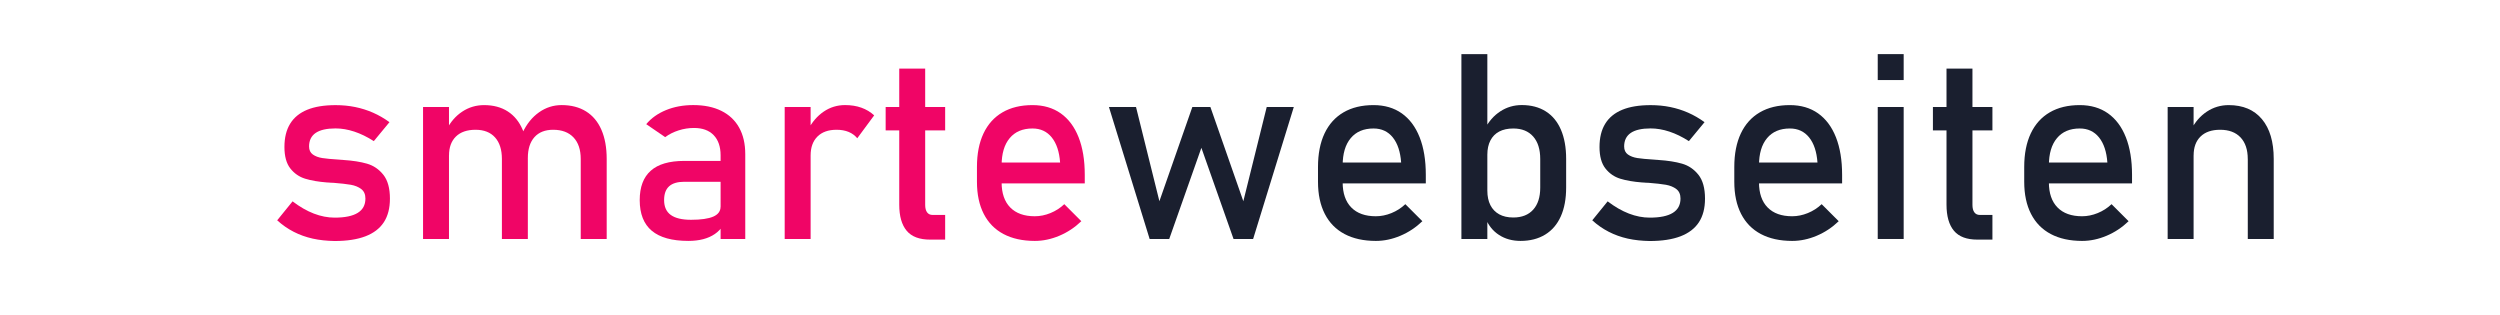
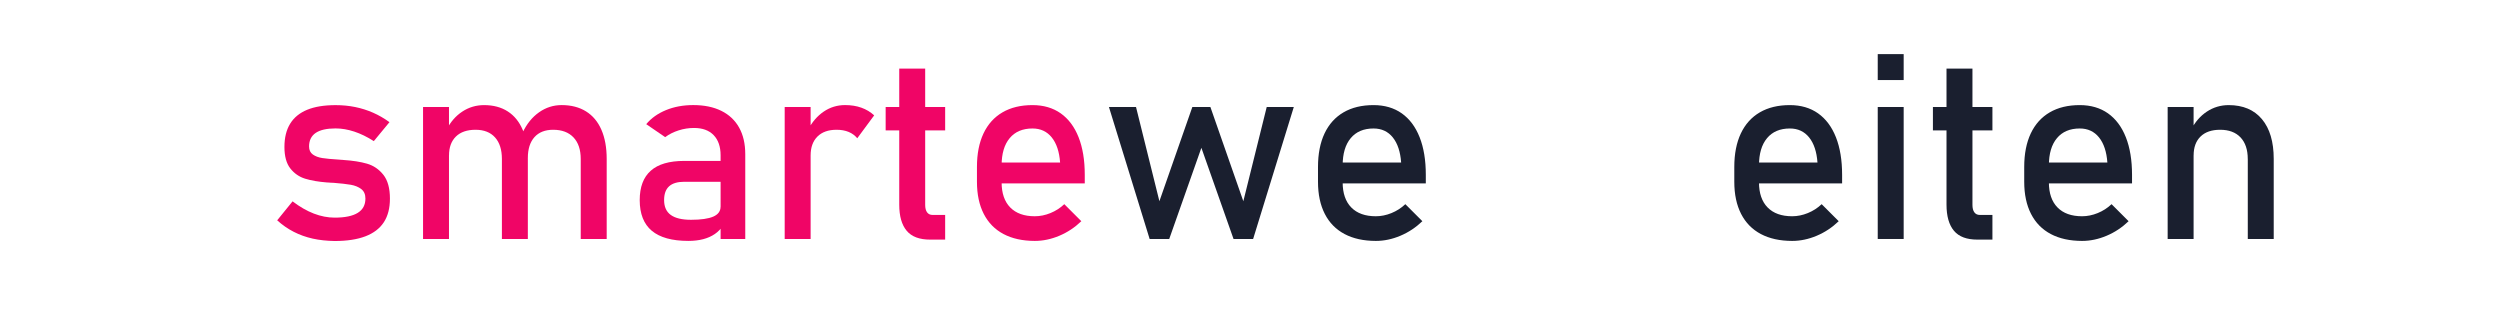
<svg xmlns="http://www.w3.org/2000/svg" version="1.1" id="Ebene_1" x="0px" y="0px" viewBox="0 0 960 120.89" style="enable-background:new 0 0 960 120.89;" xml:space="preserve">
  <style type="text/css">
	.st0{fill:#F00566;}
	.st1{fill:#1A1F2F;}
</style>
  <g>
    <g>
      <path class="st0" d="M120.09,91.63c-2.62-0.59-5.07-1.46-7.35-2.64c-2.28-1.17-4.38-2.64-6.3-4.39l5.91-7.28    c2.73,2.08,5.45,3.65,8.15,4.69c2.7,1.04,5.37,1.56,8.01,1.56c3.94,0,6.89-0.61,8.86-1.83c1.97-1.22,2.95-3.05,2.95-5.49    c0-1.63-0.54-2.85-1.61-3.66c-1.07-0.81-2.41-1.36-4-1.64c-1.6-0.28-3.84-0.53-6.74-0.76c-0.26,0-0.54-0.01-0.83-0.02    c-0.29-0.02-0.57-0.04-0.83-0.07c-0.13,0-0.26-0.01-0.39-0.02c-0.13-0.02-0.26-0.02-0.39-0.02c-3.29-0.26-6.07-0.74-8.35-1.44    c-2.28-0.7-4.17-2.01-5.69-3.93c-1.51-1.92-2.27-4.67-2.27-8.25c0-3.58,0.73-6.56,2.2-8.94c1.46-2.38,3.65-4.16,6.54-5.35    c2.9-1.19,6.53-1.78,10.89-1.78c2.64,0,5.15,0.24,7.54,0.73s4.68,1.21,6.86,2.17c2.18,0.96,4.28,2.17,6.3,3.64l-6.01,7.28    c-2.54-1.63-5.04-2.85-7.5-3.66c-2.46-0.81-4.86-1.22-7.2-1.22c-3.39,0-5.92,0.58-7.62,1.73c-1.69,1.16-2.54,2.89-2.54,5.2    c0,1.37,0.48,2.39,1.44,3.08c0.96,0.68,2.17,1.14,3.64,1.37c1.46,0.23,3.55,0.42,6.25,0.59c0.2,0.03,0.4,0.05,0.61,0.05    c0.21,0,0.43,0.02,0.66,0.05c0.1,0,0.2,0,0.29,0s0.2,0.02,0.29,0.05c3.55,0.23,6.57,0.7,9.06,1.42c2.49,0.72,4.58,2.13,6.27,4.25    c1.69,2.12,2.54,5.18,2.54,9.18c0,3.65-0.78,6.67-2.34,9.06s-3.91,4.19-7.06,5.4c-3.14,1.2-7.09,1.81-11.84,1.81    C125.52,92.5,122.71,92.21,120.09,91.63z" />
      <path class="st0" d="M162.45,41.09h9.96v50.68h-9.96V41.09z M192.73,61.06c0-3.58-0.88-6.35-2.64-8.3s-4.25-2.93-7.47-2.93    c-3.26,0-5.77,0.86-7.54,2.59c-1.77,1.73-2.66,4.15-2.66,7.28l-1.03-9.77c1.56-3.06,3.6-5.42,6.13-7.08    c2.52-1.66,5.31-2.49,8.37-2.49c3.55,0,6.58,0.81,9.08,2.42c2.51,1.61,4.42,3.96,5.74,7.06c1.32,3.09,1.98,6.82,1.98,11.18v30.76    h-9.96V61.06z M223,61.06c0-3.58-0.93-6.35-2.78-8.3s-4.46-2.93-7.81-2.93c-3.09,0-5.49,0.94-7.18,2.83    c-1.69,1.89-2.54,4.56-2.54,8.01l-2-9.77c1.59-3.35,3.7-5.95,6.32-7.79c2.62-1.84,5.51-2.76,8.67-2.76c3.65,0,6.76,0.81,9.35,2.42    s4.56,3.96,5.91,7.06c1.35,3.09,2.03,6.82,2.03,11.18v30.76H223V61.06z" />
      <path class="st0" d="M250.29,88.62c-3.09-2.59-4.64-6.52-4.64-11.79c0-5.01,1.42-8.77,4.25-11.28c2.83-2.51,7.11-3.76,12.84-3.76    h14.4l0.68,8.01h-15.04c-2.6,0-4.55,0.58-5.83,1.73c-1.29,1.16-1.93,2.92-1.93,5.3c0,2.57,0.85,4.48,2.56,5.71    c1.71,1.24,4.3,1.86,7.79,1.86c3.81,0,6.65-0.41,8.52-1.22c1.87-0.81,2.81-2.08,2.81-3.81l1.03,7.13    c-0.88,1.37-1.96,2.49-3.25,3.37c-1.29,0.88-2.78,1.54-4.47,1.98c-1.69,0.44-3.6,0.66-5.71,0.66    C258.06,92.5,253.39,91.21,250.29,88.62z M276.71,59.64c0-3.32-0.89-5.9-2.66-7.74c-1.77-1.84-4.29-2.76-7.54-2.76    c-2.02,0-4,0.31-5.93,0.93c-1.94,0.62-3.65,1.48-5.15,2.59l-7.28-4.98c1.92-2.31,4.45-4.11,7.59-5.4    c3.14-1.29,6.63-1.93,10.47-1.93c4.2,0,7.8,0.74,10.79,2.22c2.99,1.48,5.27,3.63,6.84,6.45c1.56,2.82,2.34,6.21,2.34,10.18v32.57    h-9.47V59.64z" />
      <path class="st0" d="M301.32,41.09h9.96v50.68h-9.96V41.09z M325.88,50.66c-1.33-0.55-2.88-0.83-4.64-0.83    c-3.16,0-5.61,0.87-7.35,2.61c-1.74,1.74-2.61,4.16-2.61,7.25l-1.03-9.77c1.56-3.03,3.58-5.38,6.05-7.06    c2.47-1.68,5.21-2.51,8.2-2.51c2.31,0,4.4,0.33,6.27,1c1.87,0.67,3.51,1.65,4.91,2.95l-6.49,8.79    C328.32,52.03,327.21,51.21,325.88,50.66z" />
      <path class="st0" d="M340.09,41.09h22.85v8.98h-22.85V41.09z M348.17,88.62c-1.9-2.26-2.86-5.61-2.86-10.03V26.34h9.96v52.34    c0,1.24,0.24,2.19,0.73,2.86c0.49,0.67,1.2,1,2.15,1h4.79v9.47h-5.76C353.08,92.02,350.07,90.89,348.17,88.62z" />
      <path class="st0" d="M385.35,89.87c-3.32-1.76-5.85-4.34-7.59-7.74c-1.74-3.4-2.61-7.51-2.61-12.33v-5.71    c0-5.01,0.84-9.29,2.51-12.84c1.68-3.55,4.11-6.25,7.3-8.11c3.19-1.86,7.03-2.78,11.52-2.78c4.23,0,7.84,1.06,10.84,3.17    c2.99,2.12,5.28,5.18,6.86,9.18c1.58,4,2.37,8.81,2.37,14.4v3.32h-34.18v-8.01h24.71c-0.29-4.13-1.36-7.35-3.2-9.64    c-1.84-2.29-4.31-3.44-7.4-3.44c-3.78,0-6.7,1.24-8.76,3.71c-2.07,2.47-3.1,5.97-3.1,10.5V70c0,4.2,1.11,7.42,3.32,9.67    c2.21,2.25,5.35,3.37,9.42,3.37c2.02,0,4.02-0.41,6.01-1.22c1.99-0.81,3.76-1.95,5.32-3.42l6.54,6.54    c-2.51,2.41-5.32,4.27-8.45,5.59c-3.13,1.32-6.27,1.98-9.42,1.98C392.68,92.5,388.67,91.63,385.35,89.87z" />
      <path class="st1" d="M425.83,41.09h10.4l8.98,36.18l12.65-36.18h6.93l12.65,36.18l8.98-36.18h10.4L481.2,91.77h-7.52l-12.35-35.01    l-12.35,35.01h-7.52L425.83,41.09z" />
      <path class="st1" d="M516.31,89.87c-3.32-1.76-5.85-4.34-7.59-7.74c-1.74-3.4-2.61-7.51-2.61-12.33v-5.71    c0-5.01,0.84-9.29,2.51-12.84c1.68-3.55,4.11-6.25,7.3-8.11c3.19-1.86,7.03-2.78,11.52-2.78c4.23,0,7.84,1.06,10.84,3.17    c2.99,2.12,5.28,5.18,6.86,9.18c1.58,4,2.37,8.81,2.37,14.4v3.32h-34.18v-8.01h24.71c-0.29-4.13-1.36-7.35-3.2-9.64    c-1.84-2.29-4.31-3.44-7.4-3.44c-3.78,0-6.7,1.24-8.76,3.71c-2.07,2.47-3.1,5.97-3.1,10.5V70c0,4.2,1.11,7.42,3.32,9.67    c2.21,2.25,5.35,3.37,9.42,3.37c2.02,0,4.02-0.41,6.01-1.22c1.99-0.81,3.76-1.95,5.32-3.42l6.54,6.54    c-2.51,2.41-5.32,4.27-8.45,5.59c-3.13,1.32-6.27,1.98-9.42,1.98C523.63,92.5,519.63,91.63,516.31,89.87z" />
-       <path class="st1" d="M561.18,20.78h9.96v71h-9.96V20.78z M575.64,90.23c-2.34-1.51-4.07-3.65-5.18-6.42l0.68-10.6    c0,2.18,0.39,4.04,1.17,5.57c0.78,1.53,1.91,2.7,3.39,3.52c1.48,0.81,3.28,1.22,5.4,1.22c3.29,0,5.83-1,7.64-3    s2.71-4.83,2.71-8.47V61.06c0-3.71-0.9-6.59-2.71-8.64s-4.35-3.08-7.64-3.08c-2.12,0-3.92,0.39-5.4,1.17    c-1.48,0.78-2.61,1.93-3.39,3.44s-1.17,3.33-1.17,5.44l-1.03-9.77c1.53-2.96,3.53-5.25,6.01-6.86c2.47-1.61,5.22-2.42,8.25-2.42    c3.58,0,6.65,0.81,9.2,2.42c2.55,1.61,4.5,3.96,5.83,7.06c1.33,3.09,2,6.82,2,11.18v11.04c0,4.3-0.68,7.98-2.05,11.04    c-1.37,3.06-3.37,5.4-6.01,7.01c-2.64,1.61-5.79,2.42-9.47,2.42C580.73,92.5,577.98,91.75,575.64,90.23z" />
-       <path class="st1" d="M625.08,91.63c-2.62-0.59-5.07-1.46-7.35-2.64c-2.28-1.17-4.38-2.64-6.3-4.39l5.91-7.28    c2.73,2.08,5.45,3.65,8.15,4.69c2.7,1.04,5.37,1.56,8.01,1.56c3.94,0,6.89-0.61,8.86-1.83c1.97-1.22,2.95-3.05,2.95-5.49    c0-1.63-0.54-2.85-1.61-3.66c-1.07-0.81-2.41-1.36-4-1.64c-1.6-0.28-3.84-0.53-6.74-0.76c-0.26,0-0.54-0.01-0.83-0.02    c-0.29-0.02-0.57-0.04-0.83-0.07c-0.13,0-0.26-0.01-0.39-0.02c-0.13-0.02-0.26-0.02-0.39-0.02c-3.29-0.26-6.07-0.74-8.35-1.44    c-2.28-0.7-4.17-2.01-5.69-3.93c-1.51-1.92-2.27-4.67-2.27-8.25c0-3.58,0.73-6.56,2.2-8.94c1.46-2.38,3.65-4.16,6.54-5.35    c2.9-1.19,6.53-1.78,10.89-1.78c2.64,0,5.15,0.24,7.54,0.73s4.68,1.21,6.86,2.17c2.18,0.96,4.28,2.17,6.3,3.64l-6.01,7.28    c-2.54-1.63-5.04-2.85-7.5-3.66c-2.46-0.81-4.86-1.22-7.2-1.22c-3.39,0-5.92,0.58-7.62,1.73c-1.69,1.16-2.54,2.89-2.54,5.2    c0,1.37,0.48,2.39,1.44,3.08c0.96,0.68,2.17,1.14,3.64,1.37c1.46,0.23,3.55,0.42,6.25,0.59c0.2,0.03,0.4,0.05,0.61,0.05    c0.21,0,0.43,0.02,0.66,0.05c0.1,0,0.2,0,0.29,0s0.2,0.02,0.29,0.05c3.55,0.23,6.57,0.7,9.06,1.42c2.49,0.72,4.58,2.13,6.27,4.25    c1.69,2.12,2.54,5.18,2.54,9.18c0,3.65-0.78,6.67-2.34,9.06s-3.92,4.19-7.06,5.4c-3.14,1.2-7.09,1.81-11.84,1.81    C630.5,92.5,627.7,92.21,625.08,91.63z" />
      <path class="st1" d="M676.17,89.87c-3.32-1.76-5.85-4.34-7.59-7.74c-1.74-3.4-2.61-7.51-2.61-12.33v-5.71    c0-5.01,0.84-9.29,2.51-12.84c1.68-3.55,4.11-6.25,7.3-8.11c3.19-1.86,7.03-2.78,11.52-2.78c4.23,0,7.84,1.06,10.84,3.17    c2.99,2.12,5.28,5.18,6.86,9.18c1.58,4,2.37,8.81,2.37,14.4v3.32H673.2v-8.01h24.71c-0.29-4.13-1.36-7.35-3.2-9.64    c-1.84-2.29-4.31-3.44-7.4-3.44c-3.78,0-6.7,1.24-8.76,3.71c-2.07,2.47-3.1,5.97-3.1,10.5V70c0,4.2,1.11,7.42,3.32,9.67    c2.21,2.25,5.35,3.37,9.42,3.37c2.02,0,4.02-0.41,6.01-1.22c1.99-0.81,3.76-1.95,5.32-3.42l6.54,6.54    c-2.51,2.41-5.32,4.27-8.45,5.59c-3.13,1.32-6.27,1.98-9.42,1.98C683.5,92.5,679.49,91.63,676.17,89.87z" />
      <path class="st1" d="M721.05,20.78h9.96v9.96h-9.96V20.78z M721.05,41.09h9.96v50.68h-9.96V41.09z" />
      <path class="st1" d="M742.24,41.09h22.85v8.98h-22.85V41.09z M750.32,88.62c-1.9-2.26-2.86-5.61-2.86-10.03V26.34h9.96v52.34    c0,1.24,0.24,2.19,0.73,2.86c0.49,0.67,1.2,1,2.15,1h4.79v9.47h-5.76C755.23,92.02,752.22,90.89,750.32,88.62z" />
      <path class="st1" d="M787.5,89.87c-3.32-1.76-5.85-4.34-7.59-7.74c-1.74-3.4-2.61-7.51-2.61-12.33v-5.71    c0-5.01,0.84-9.29,2.51-12.84c1.68-3.55,4.11-6.25,7.3-8.11c3.19-1.86,7.03-2.78,11.52-2.78c4.23,0,7.84,1.06,10.84,3.17    c2.99,2.12,5.28,5.18,6.86,9.18c1.58,4,2.37,8.81,2.37,14.4v3.32h-34.18v-8.01h24.71c-0.29-4.13-1.36-7.35-3.2-9.64    c-1.84-2.29-4.31-3.44-7.4-3.44c-3.78,0-6.7,1.24-8.76,3.71c-2.07,2.47-3.1,5.97-3.1,10.5V70c0,4.2,1.11,7.42,3.32,9.67    c2.21,2.25,5.35,3.37,9.42,3.37c2.02,0,4.02-0.41,6.01-1.22c1.99-0.81,3.76-1.95,5.32-3.42l6.54,6.54    c-2.51,2.41-5.32,4.27-8.45,5.59c-3.13,1.32-6.27,1.98-9.42,1.98C794.83,92.5,790.82,91.63,787.5,89.87z" />
      <path class="st1" d="M832.38,41.09h9.96v50.68h-9.96V41.09z M863.14,61.06c0-3.58-0.93-6.35-2.78-8.3s-4.46-2.93-7.81-2.93    c-3.26,0-5.77,0.86-7.54,2.59c-1.77,1.73-2.66,4.15-2.66,7.28l-1.03-9.77c1.56-3.06,3.6-5.42,6.13-7.08    c2.52-1.66,5.31-2.49,8.37-2.49c5.5,0,9.76,1.8,12.77,5.4c3.01,3.6,4.52,8.68,4.52,15.26v30.76h-9.96V61.06z" />
    </g>
  </g>
</svg>